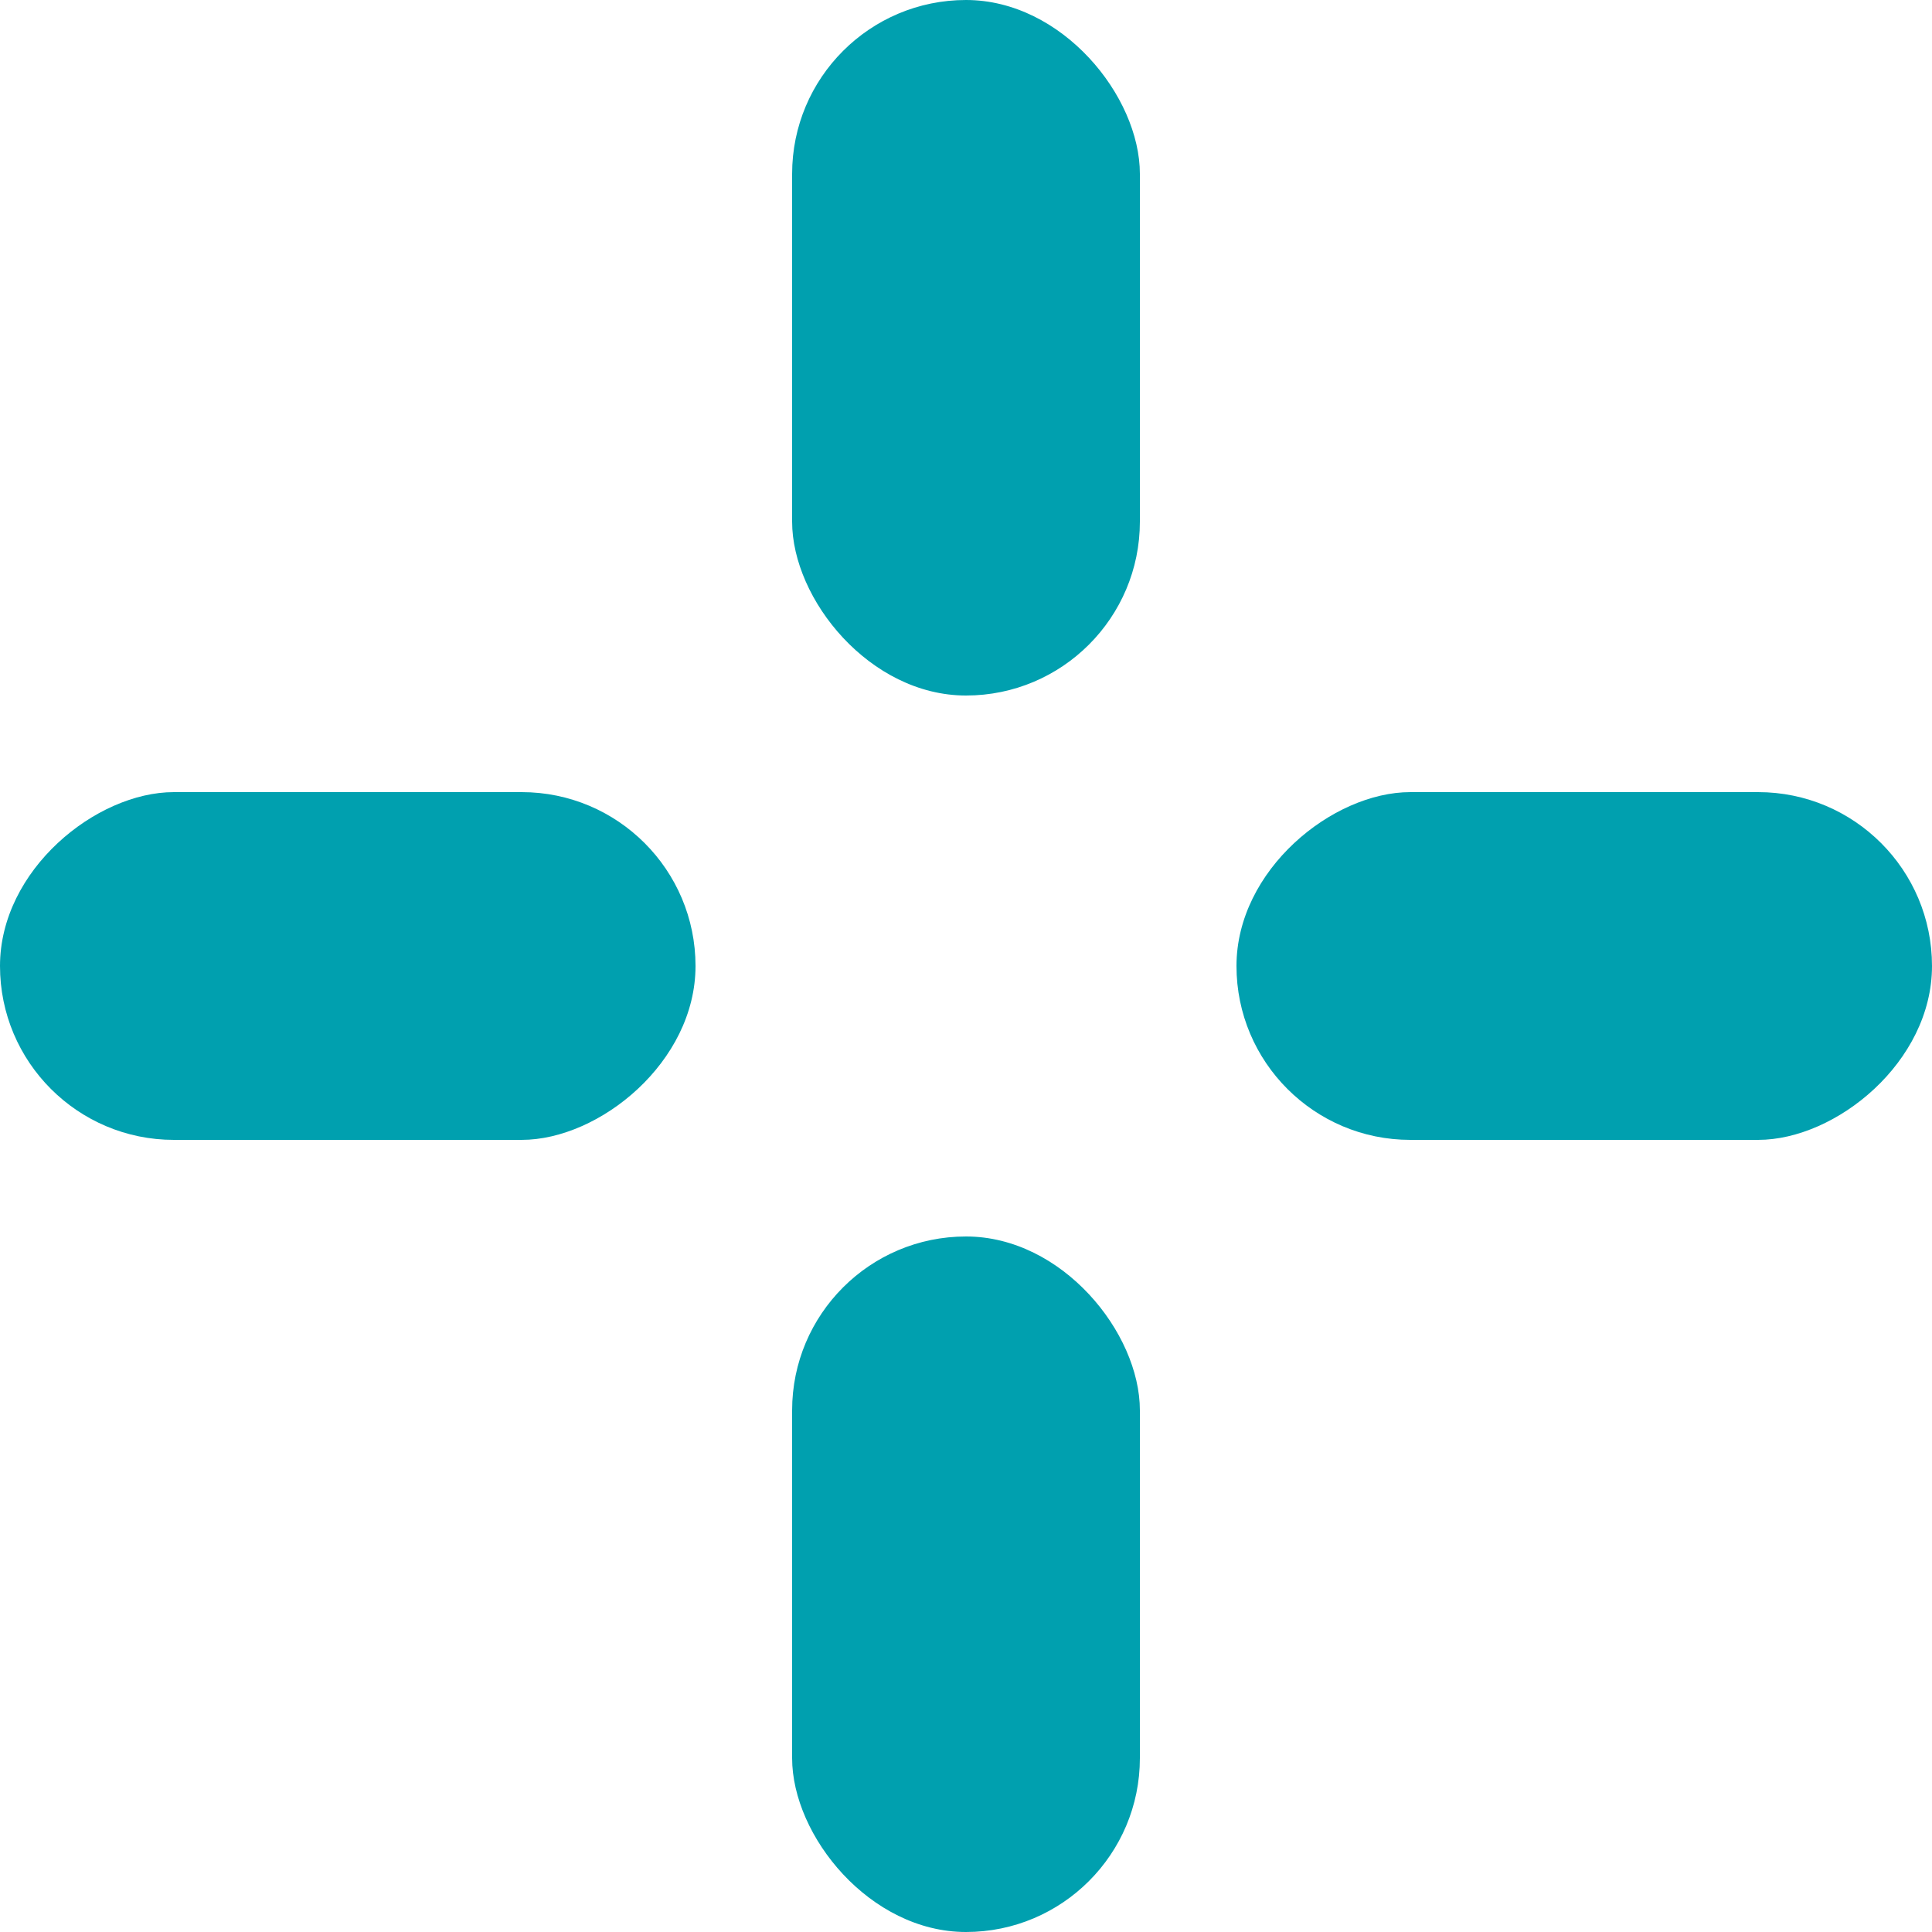
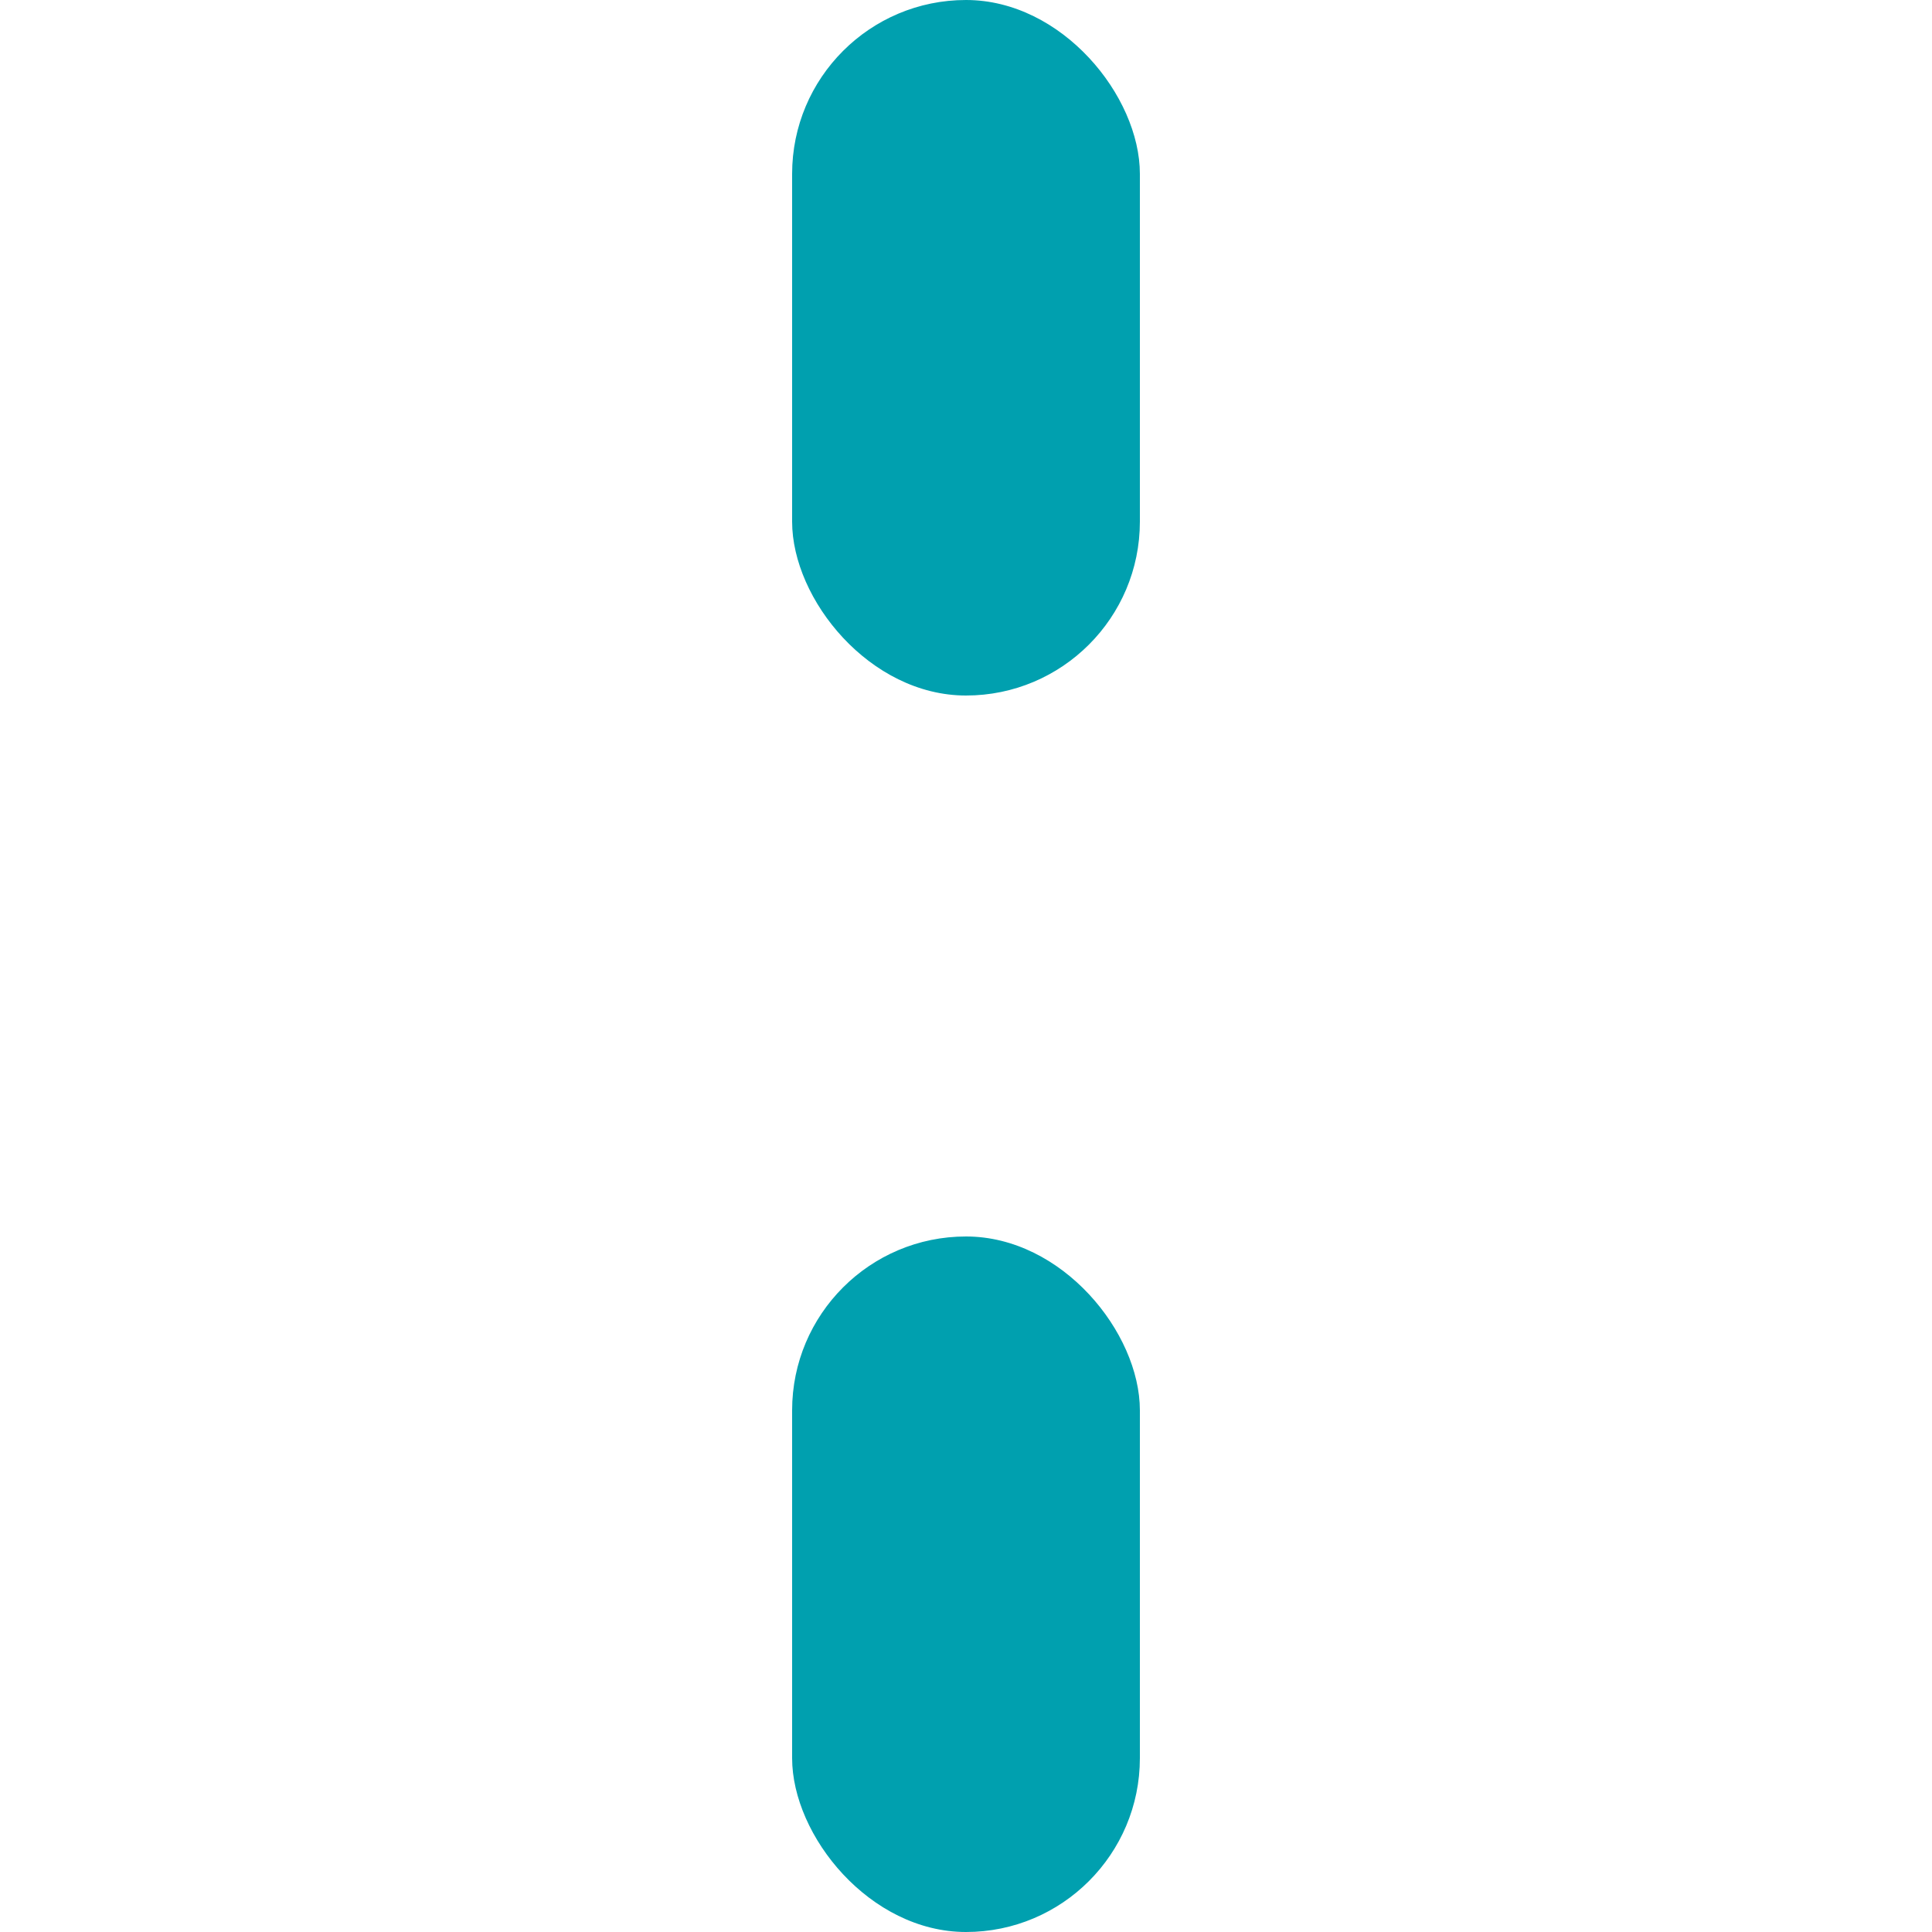
<svg xmlns="http://www.w3.org/2000/svg" width="53" height="53" viewBox="0 0 53 53" fill="none">
  <rect x="21.73" width="9.54" height="19.08" rx="4.77" fill="#00A0AF" />
  <rect x="21.73" y="33.92" width="9.54" height="19.08" rx="4.77" fill="#00A0AF" />
-   <rect x="53" y="21.73" width="9.54" height="19.08" rx="4.77" transform="rotate(90 53 21.73)" fill="#00A0AF" />
-   <rect x="19.08" y="21.73" width="9.54" height="19.08" rx="4.77" transform="rotate(90 19.08 21.73)" fill="#00A0AF" />
</svg>